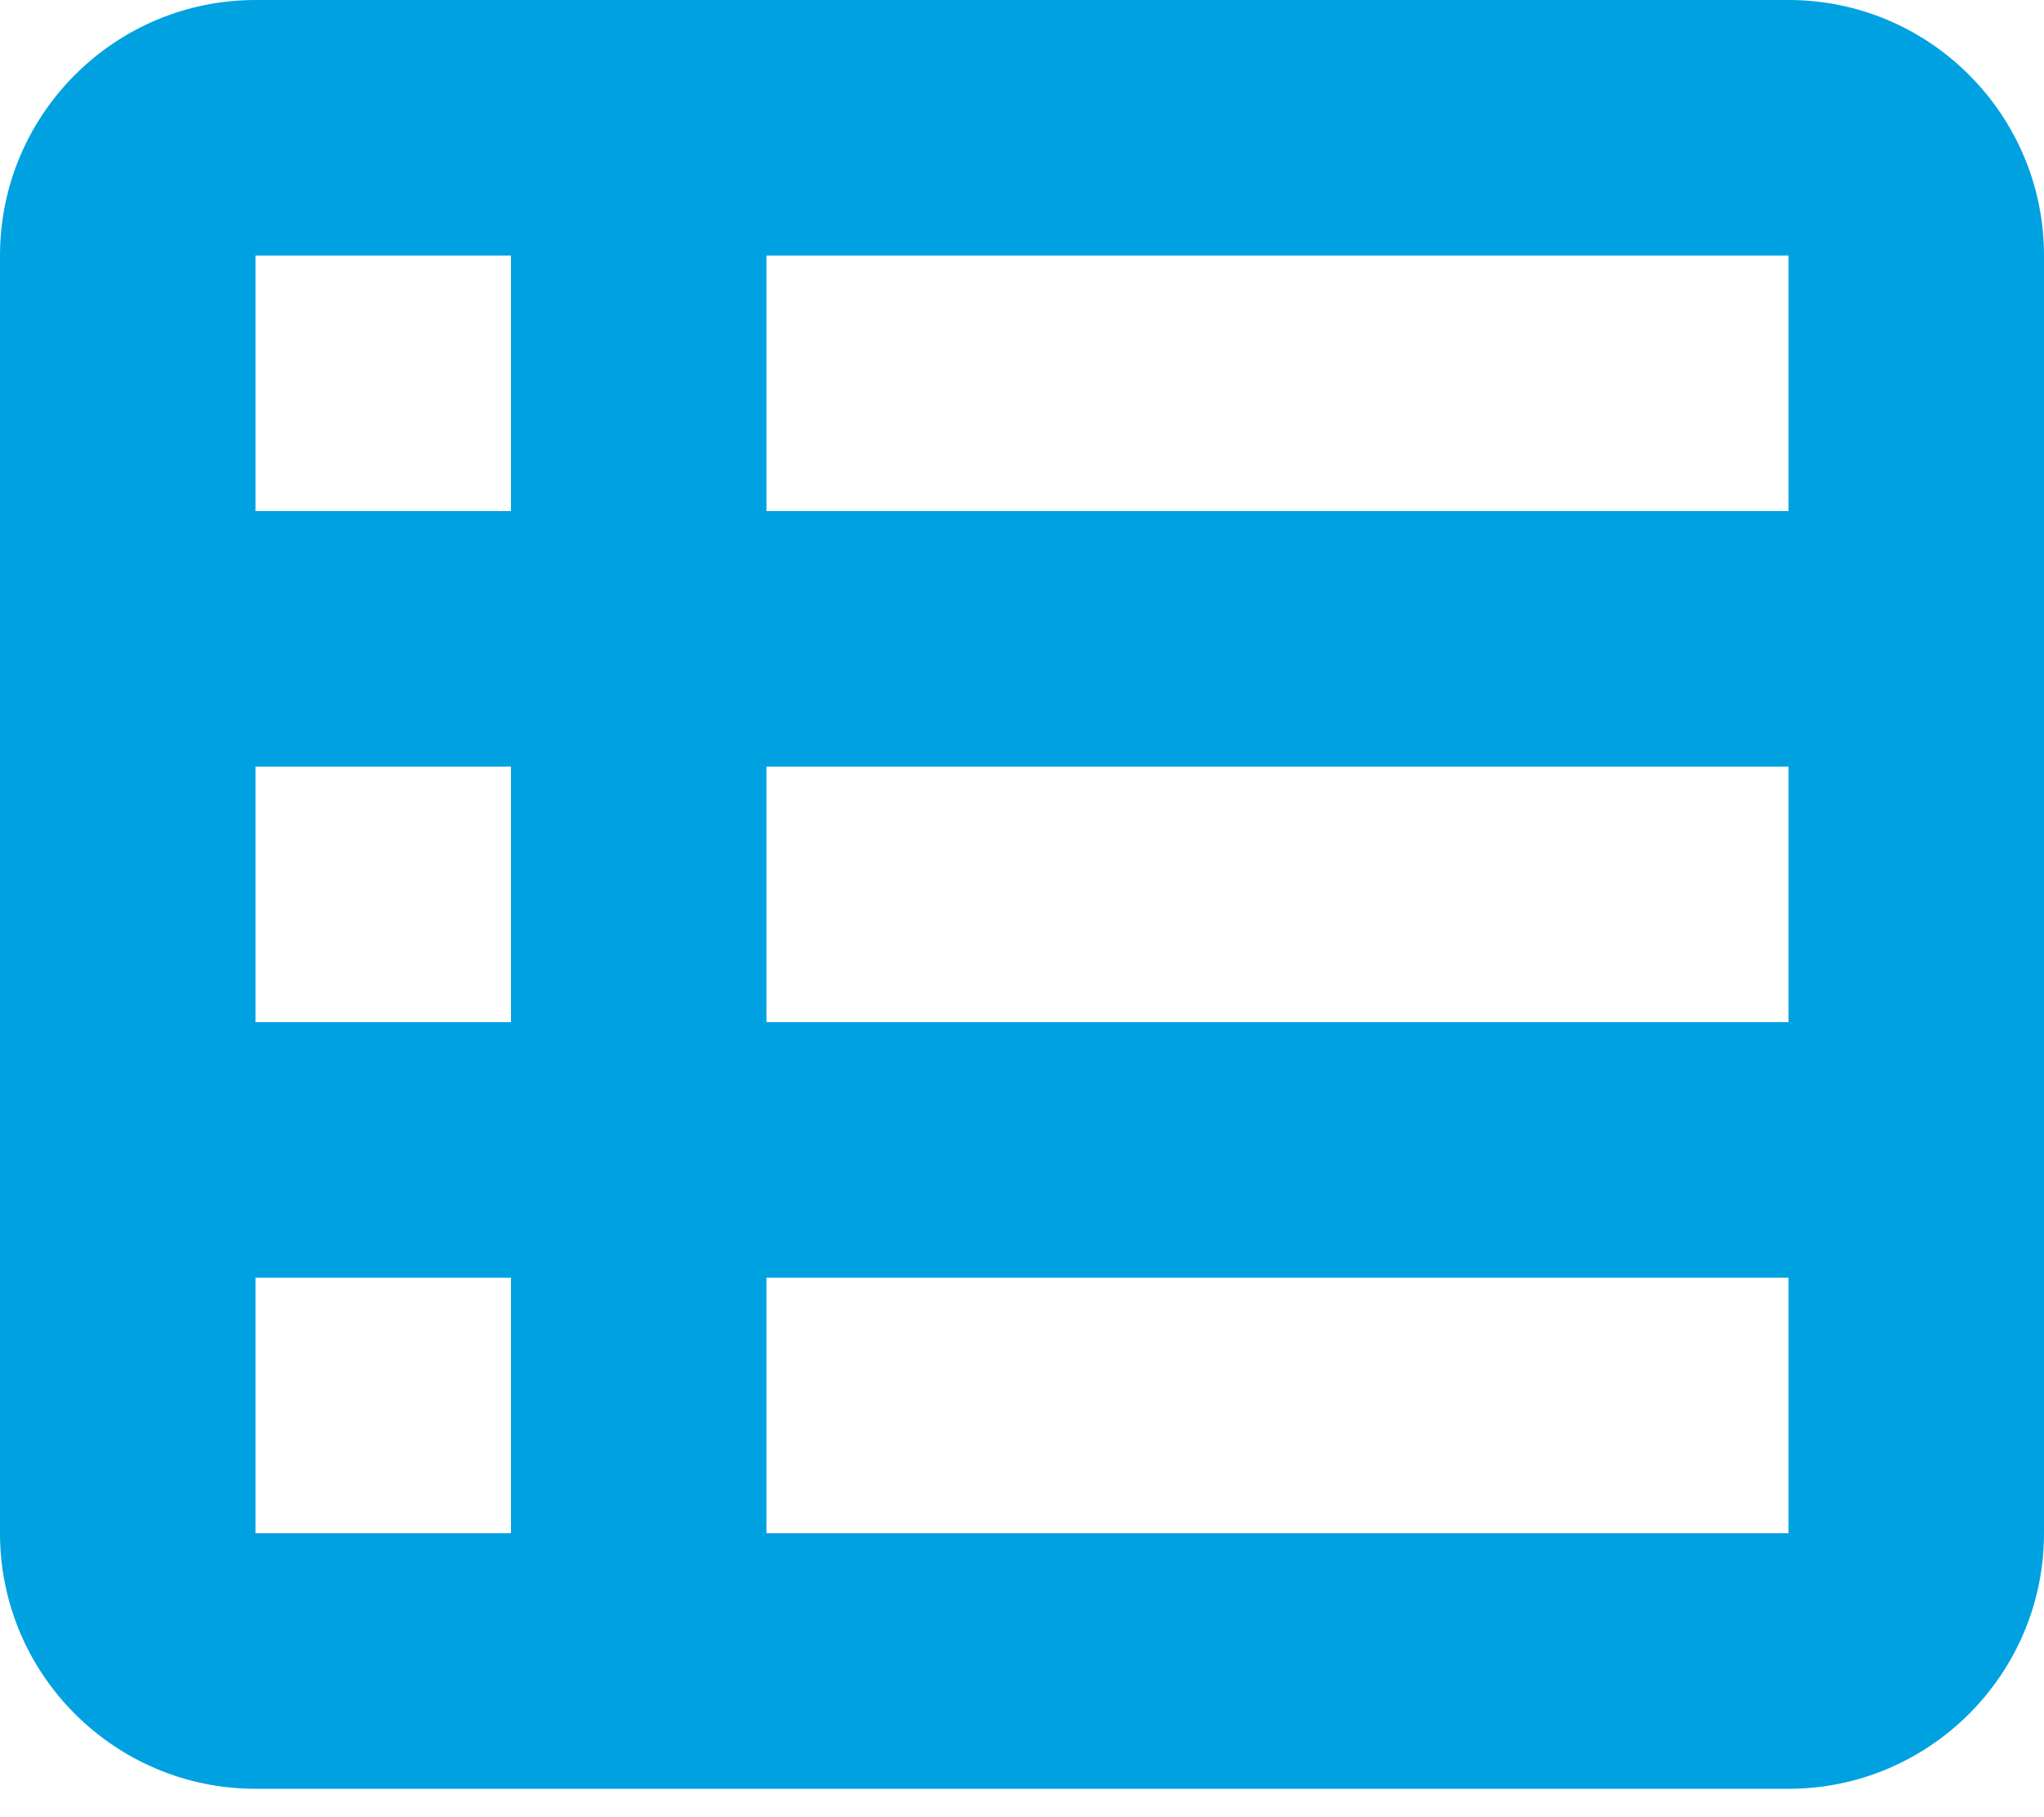
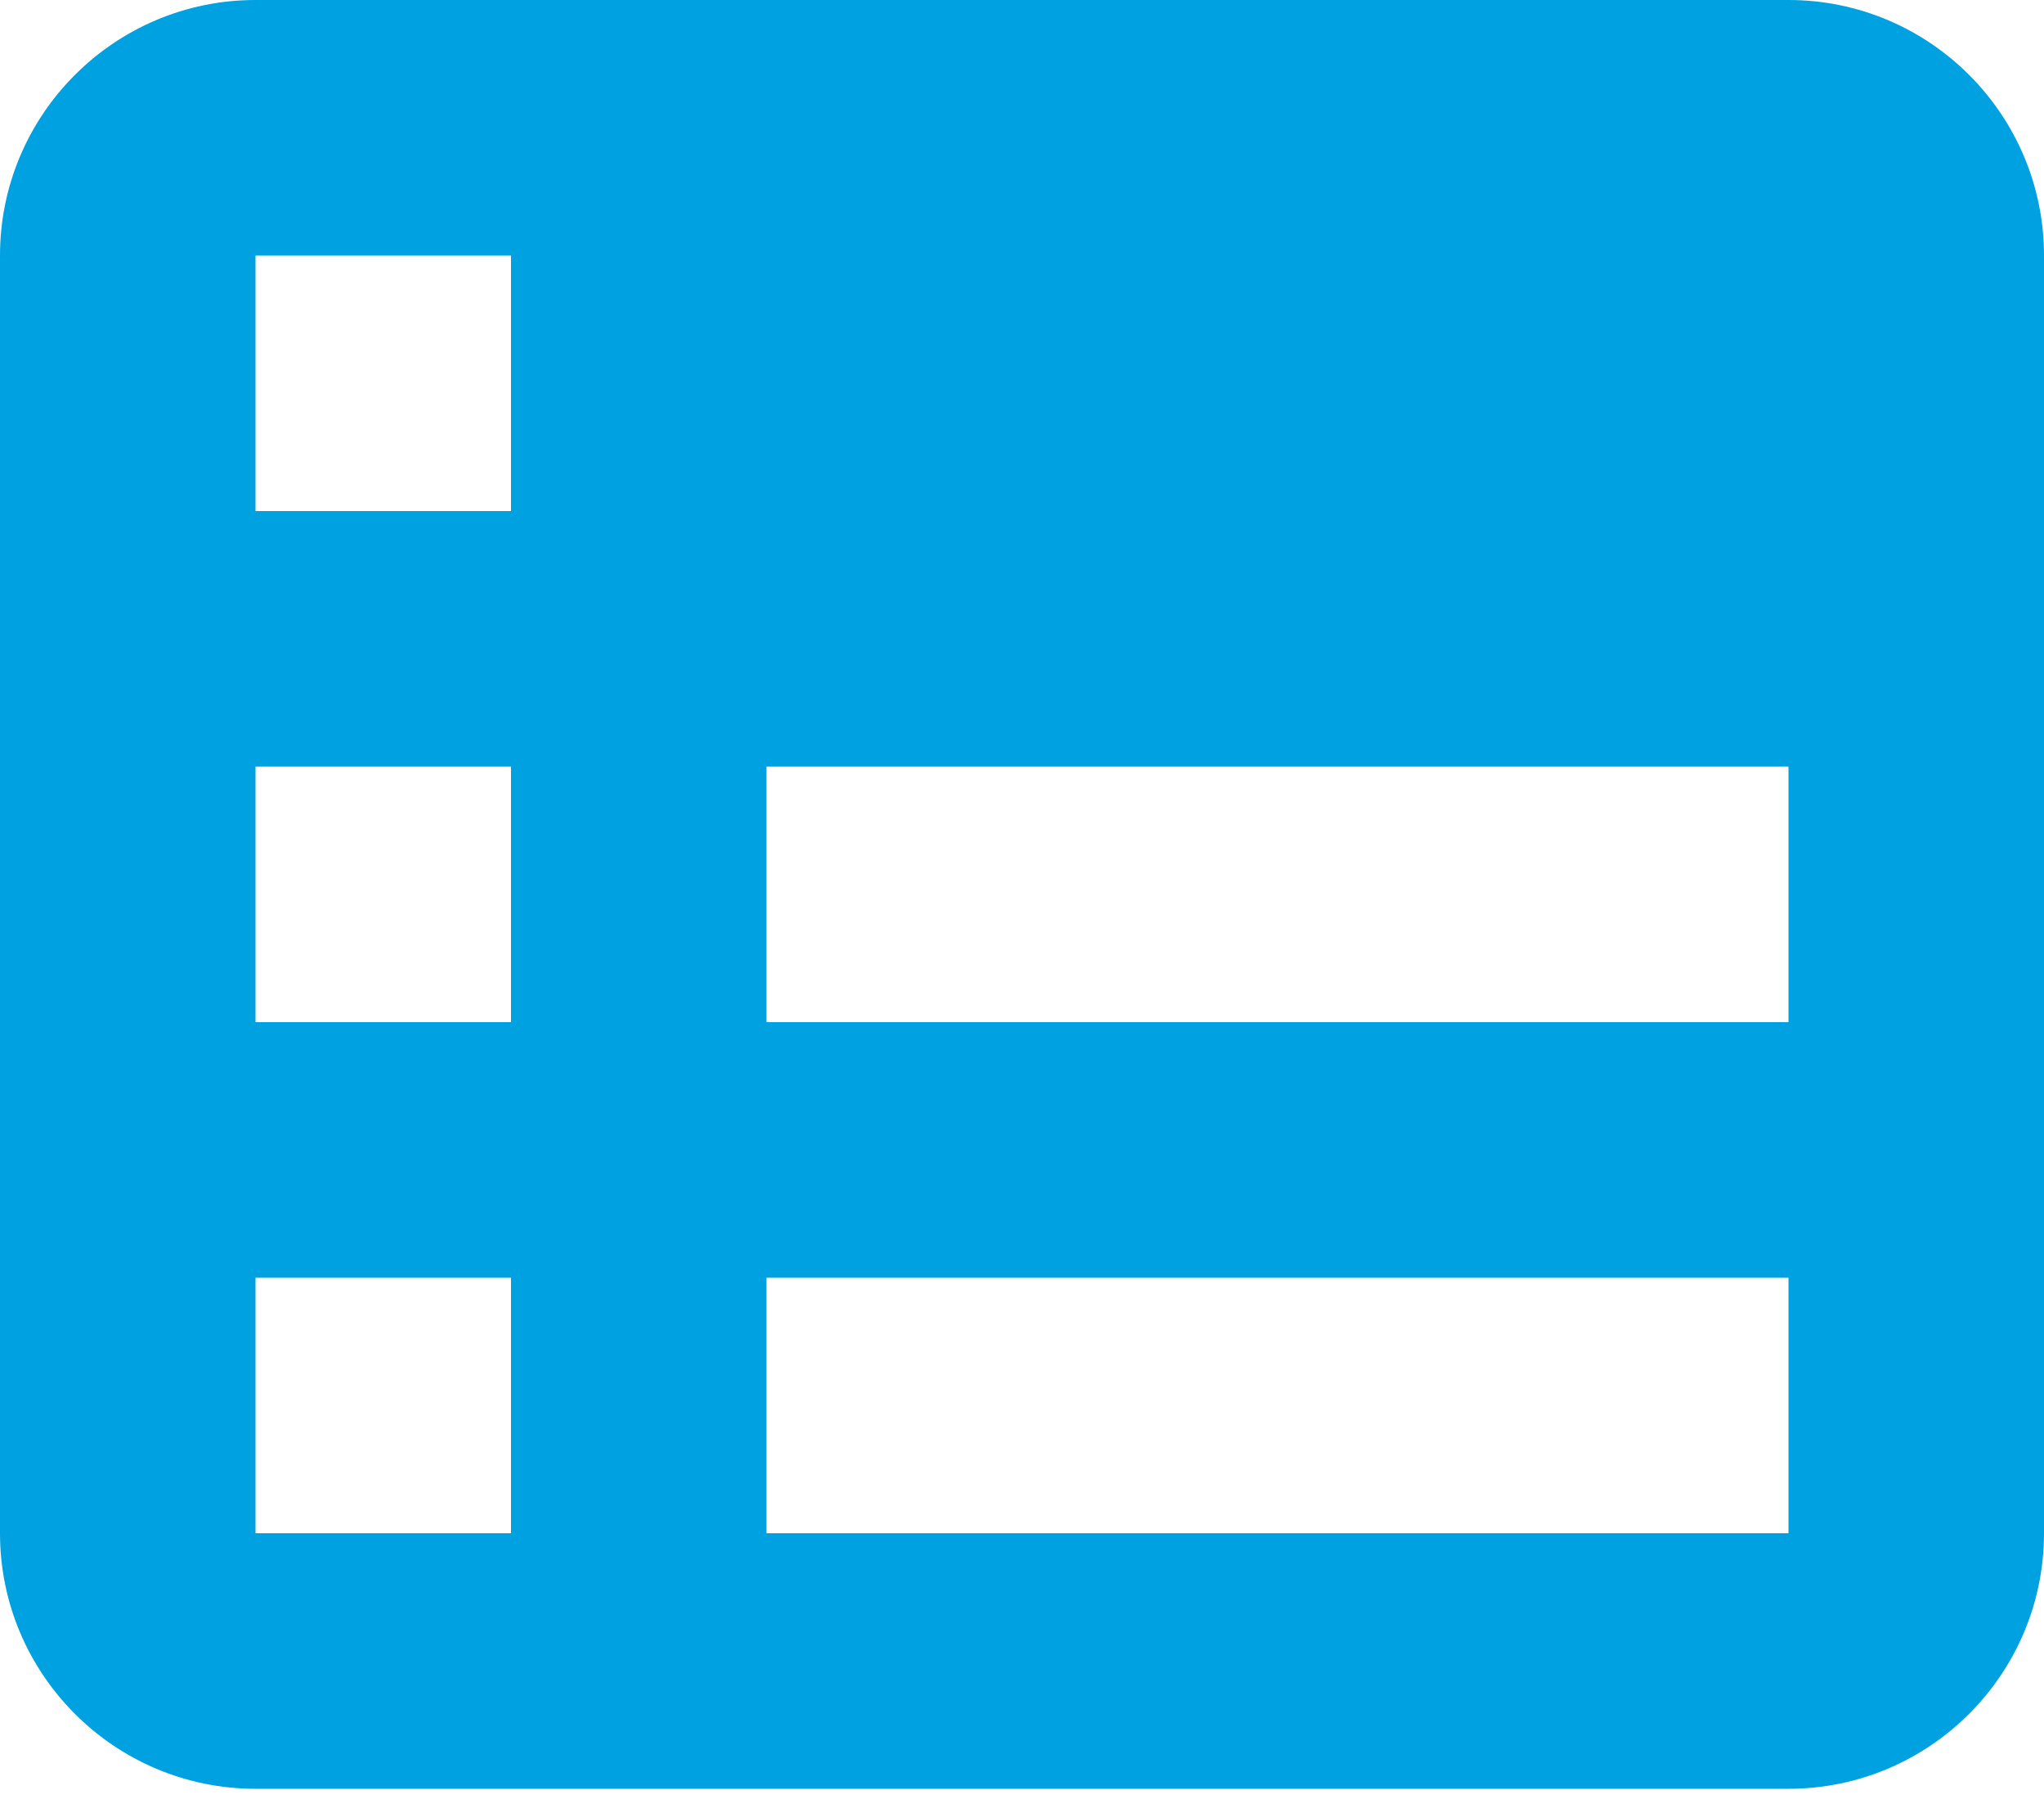
<svg xmlns="http://www.w3.org/2000/svg" width="36" height="32" viewBox="0 0 36 32" fill="none">
  <g id="Group 2254">
-     <path id="Primary" d="M0 4.5C0 2.018 2.018 0 4.5 0H31.5C33.982 0 36 2.018 36 4.5V27C36 29.482 33.982 31.5 31.5 31.5H4.5C2.018 31.5 0 29.482 0 27V4.5ZM4.5 4.5V9H9V4.5H4.5ZM31.5 4.5H13.5V9H31.5V4.5ZM4.5 13.5V18H9V13.5H4.5ZM31.5 13.5H13.5V18H31.5V13.5ZM4.5 22.5V27H9V22.5H4.5ZM31.5 22.5H13.5V27H31.5V22.5Z" fill="#00A1E1" />
+     <path id="Primary" d="M0 4.5C0 2.018 2.018 0 4.5 0H31.5C33.982 0 36 2.018 36 4.5V27C36 29.482 33.982 31.5 31.5 31.5H4.5C2.018 31.5 0 29.482 0 27V4.5ZM4.5 4.5V9H9V4.5H4.5ZM31.5 4.5V9H31.5V4.5ZM4.5 13.5V18H9V13.5H4.5ZM31.5 13.5H13.5V18H31.5V13.5ZM4.5 22.5V27H9V22.5H4.5ZM31.5 22.5H13.5V27H31.5V22.5Z" fill="#00A1E1" />
  </g>
</svg>